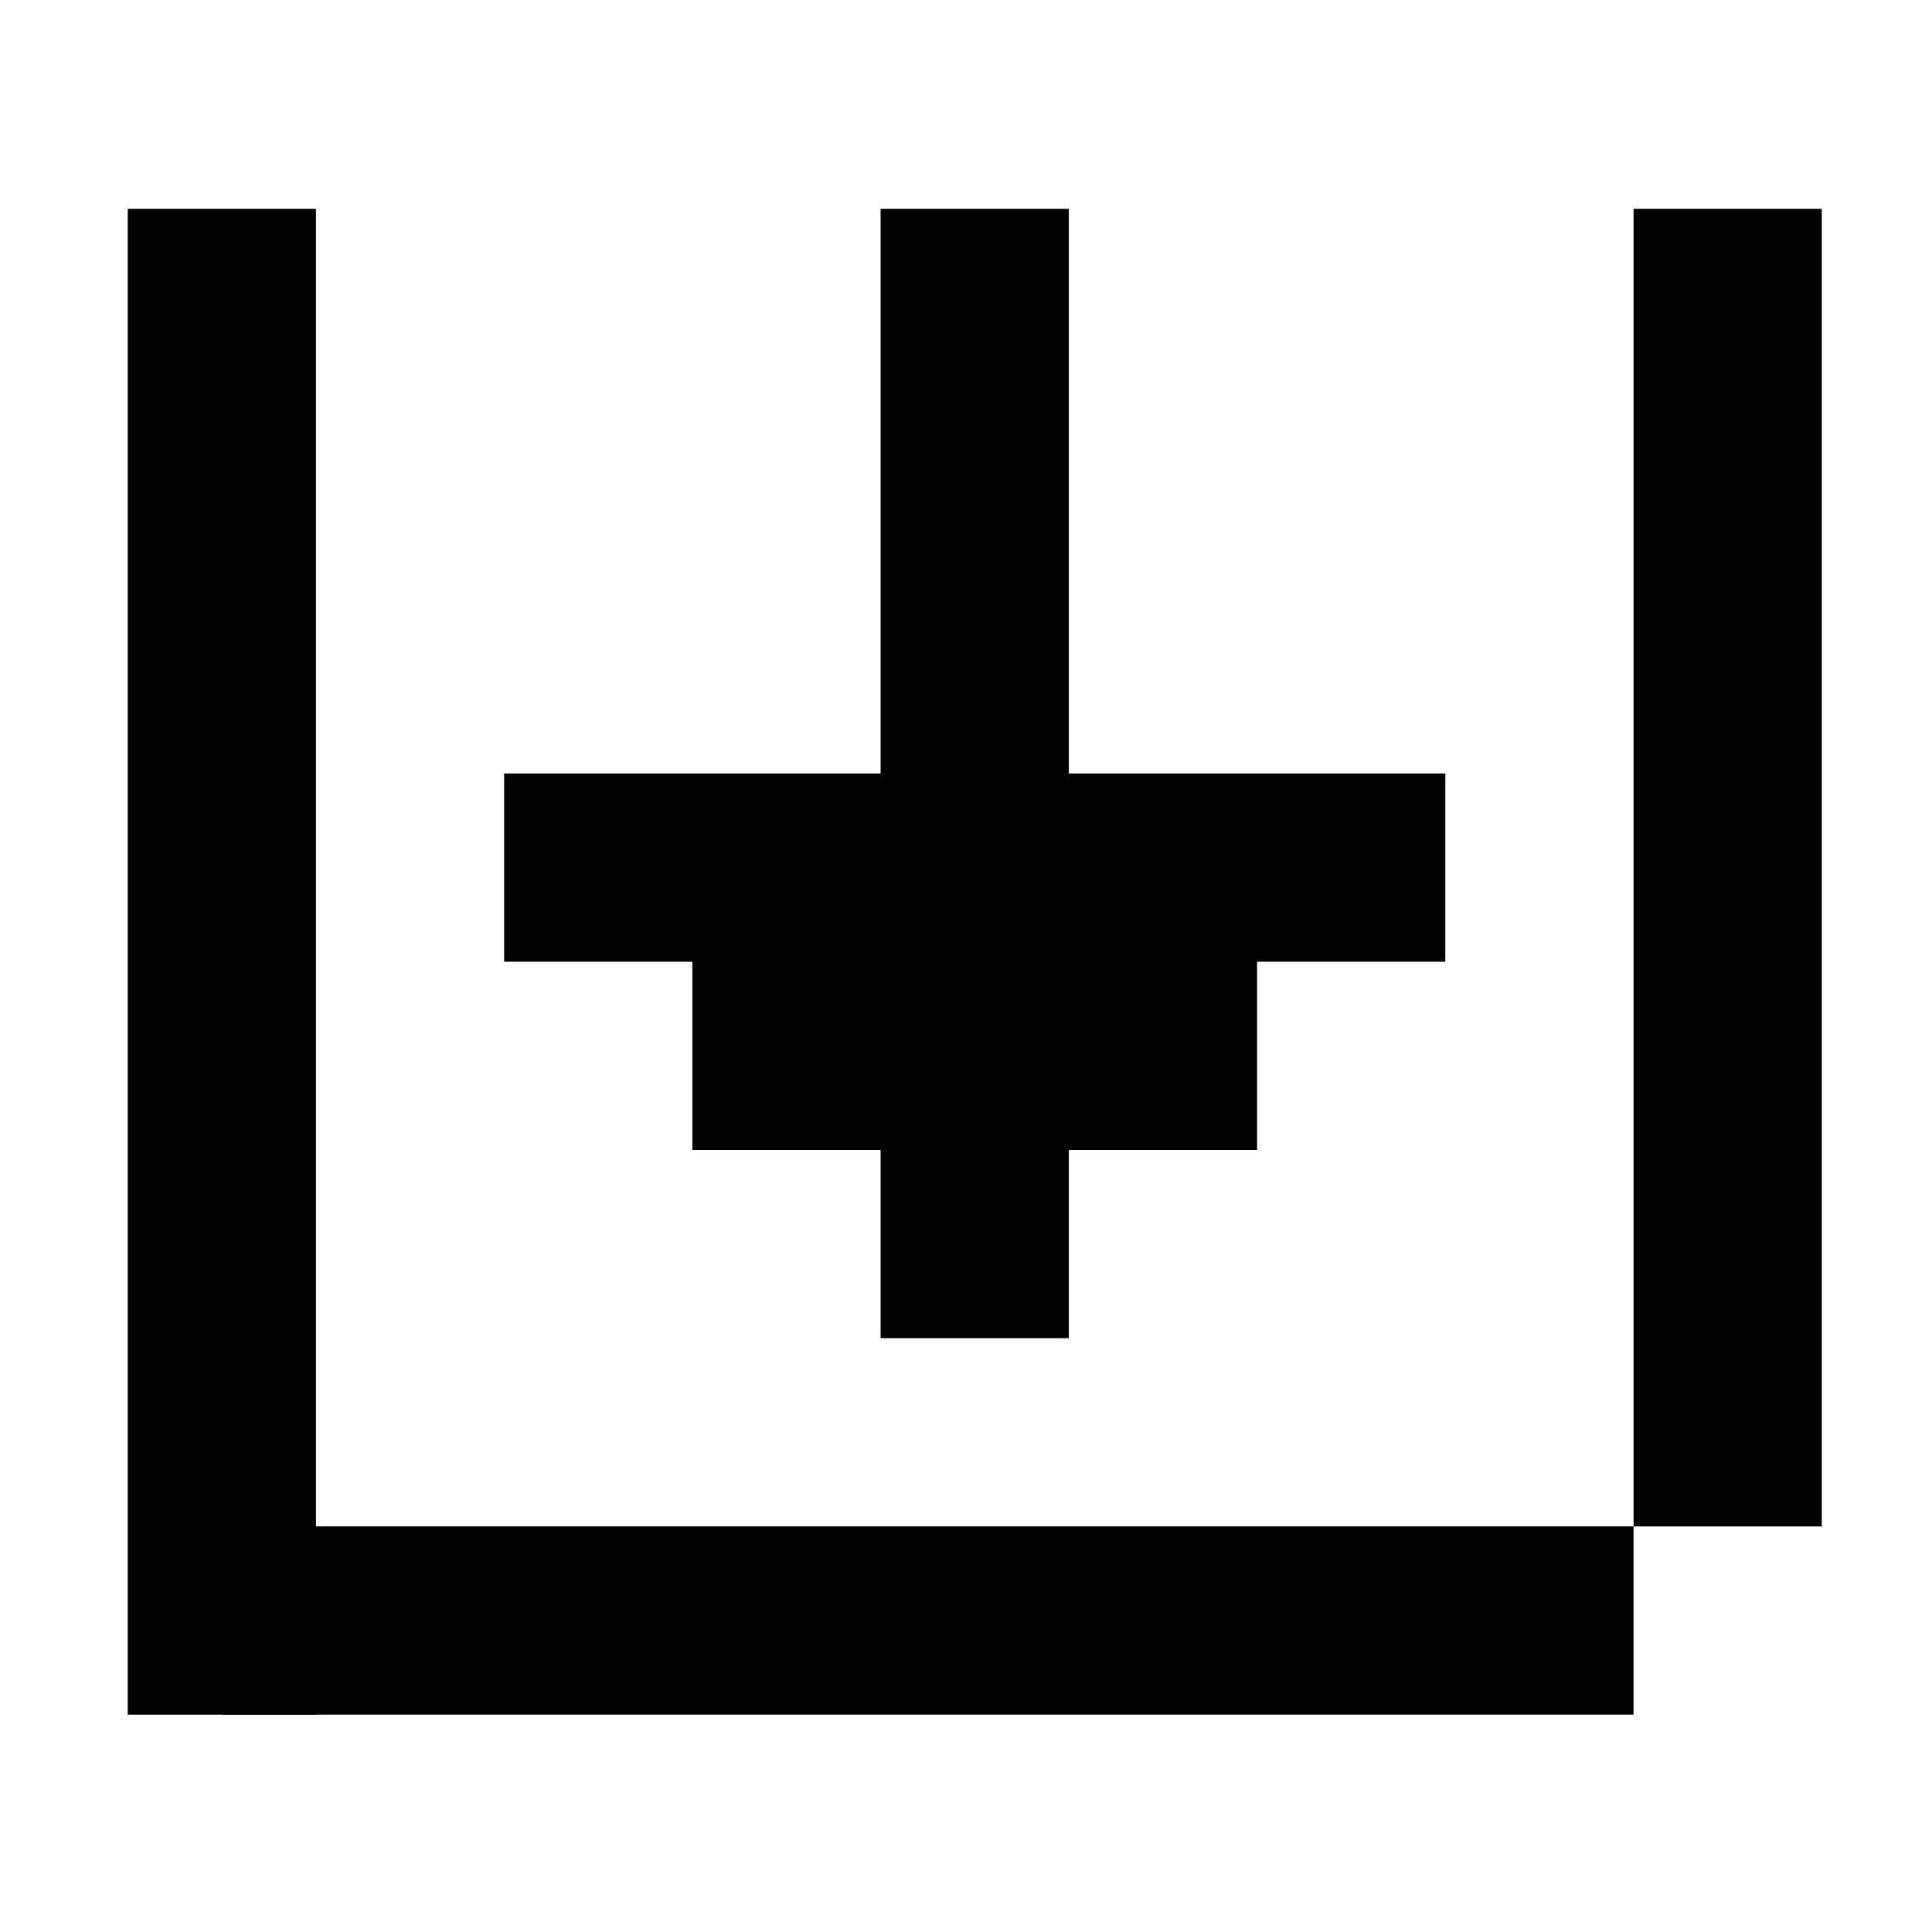
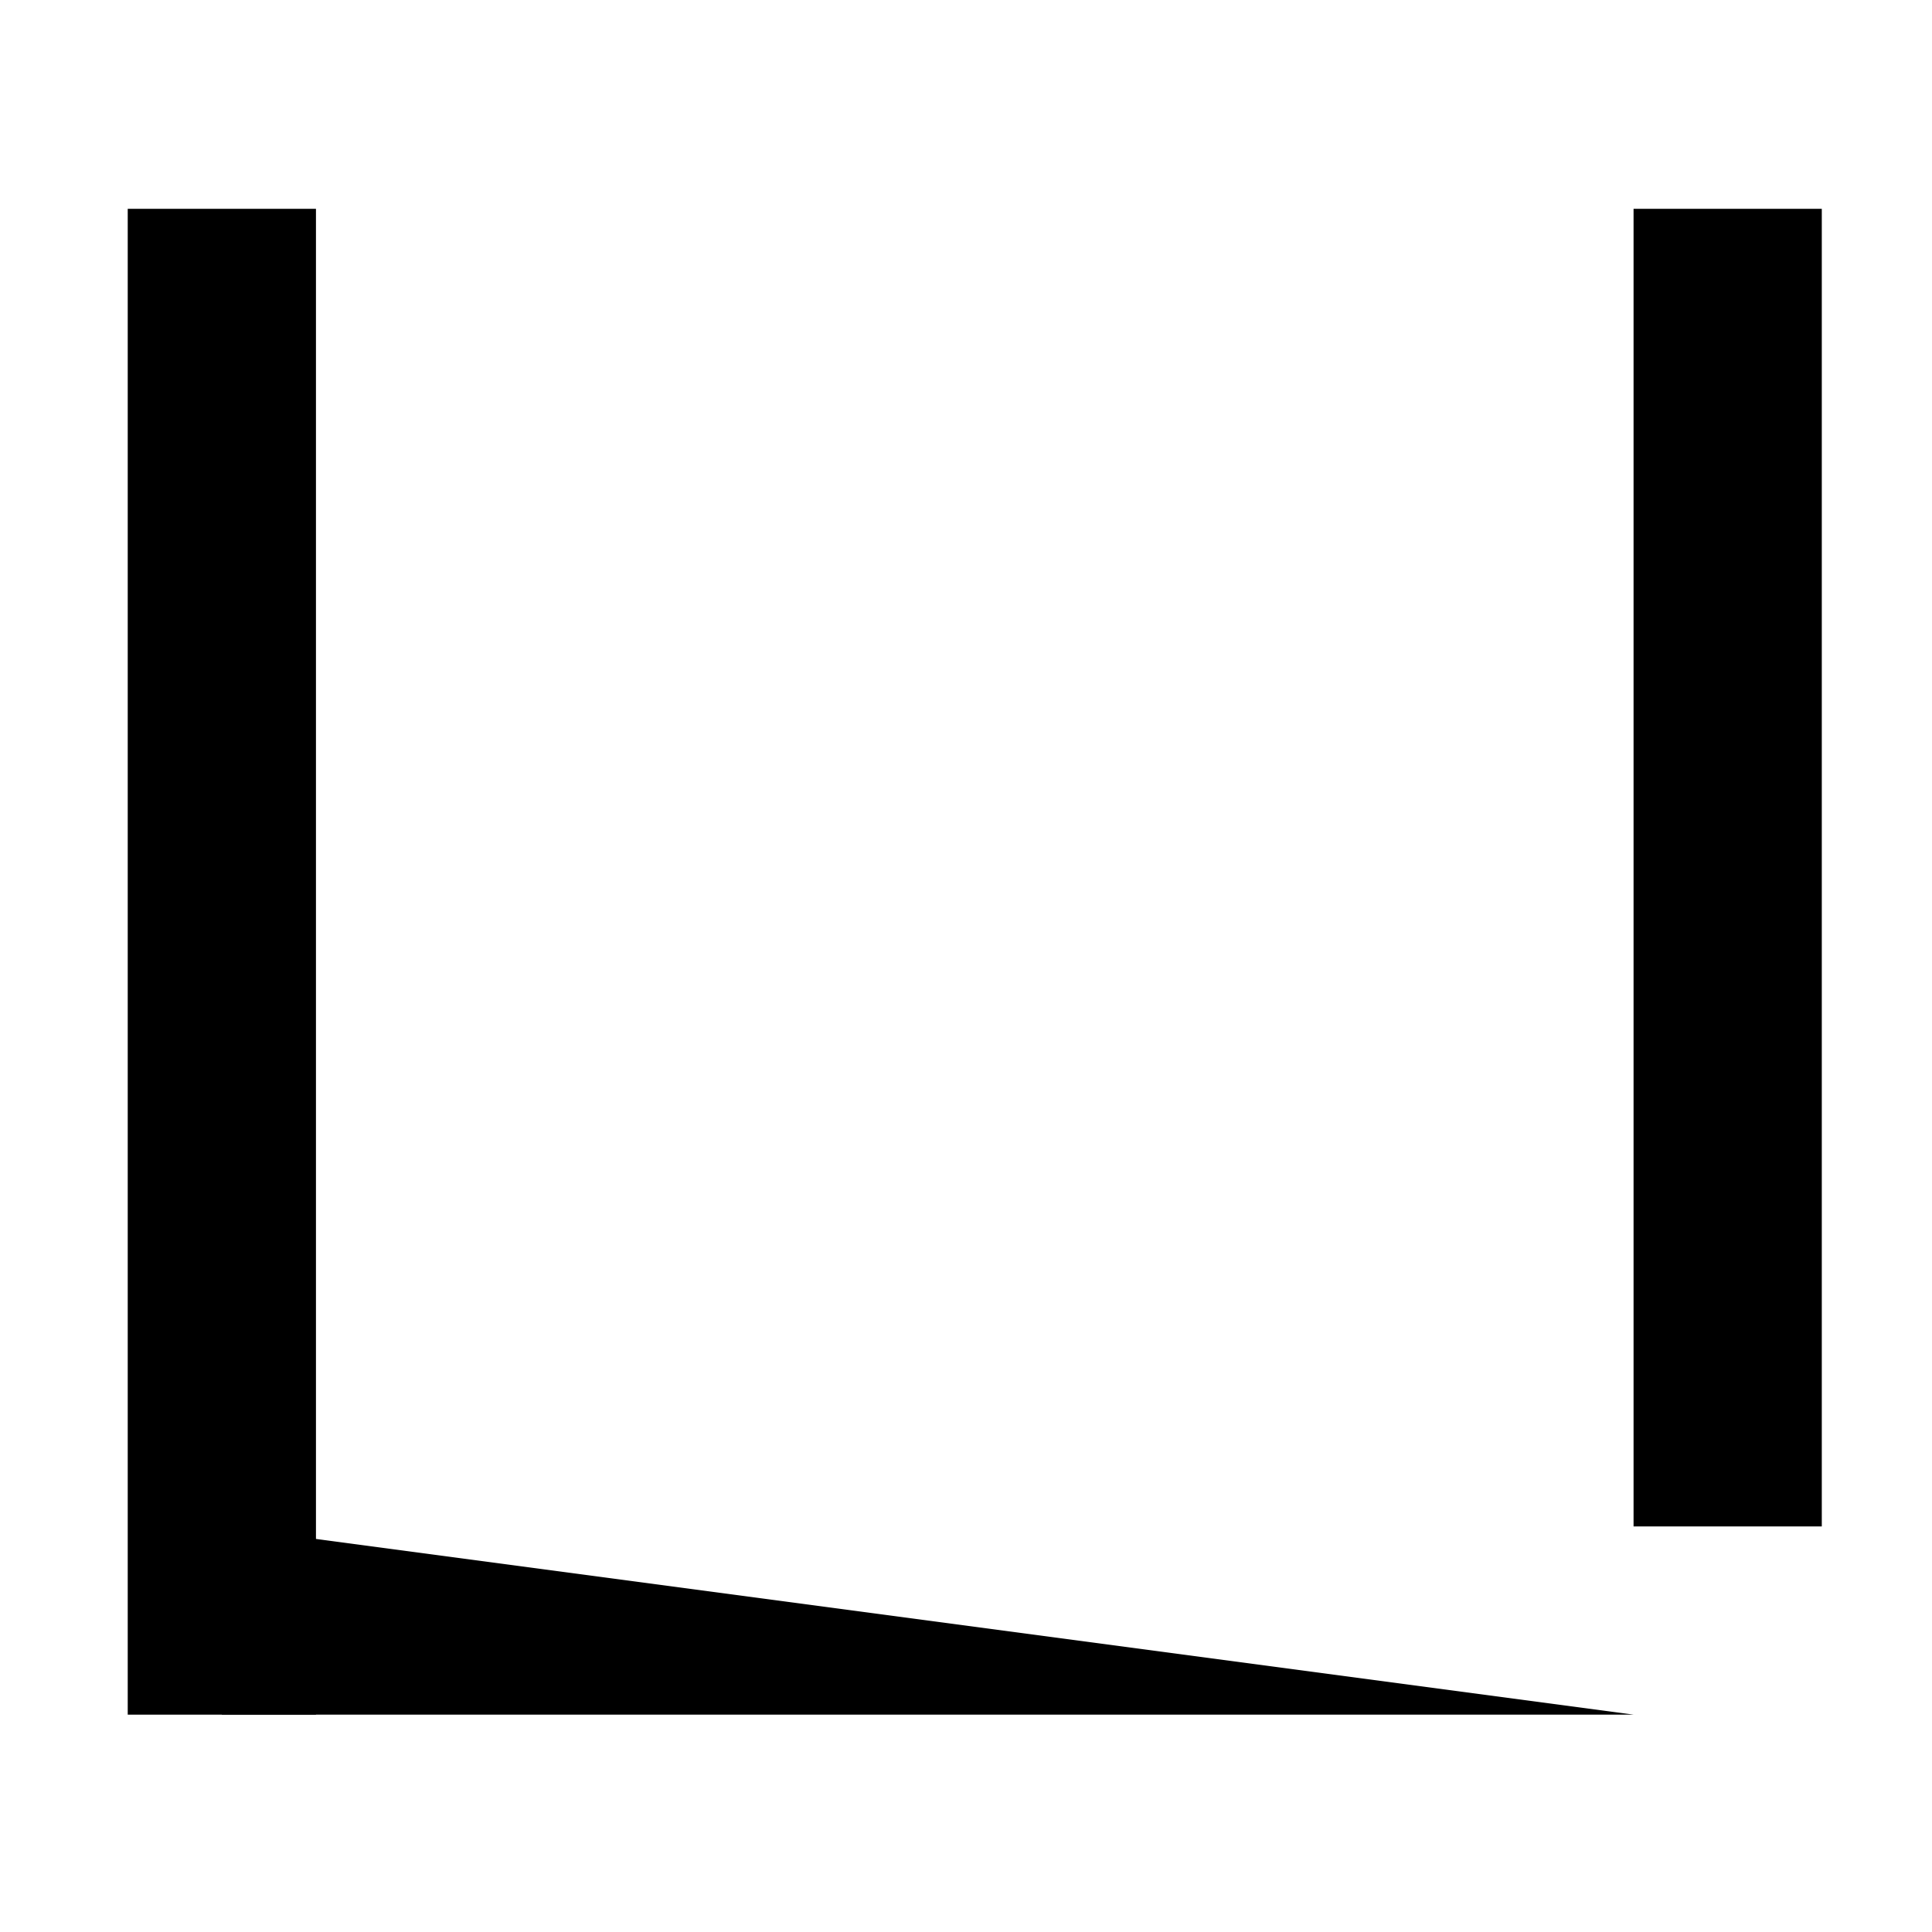
<svg xmlns="http://www.w3.org/2000/svg" fill="#000000" width="800px" height="800px" version="1.1" viewBox="144 144 512 512">
  <g fill-rule="evenodd">
-     <path d="m527.02 348.98v49.883h-49.883v49.883h-49.883v49.883h-49.883v-49.883h-49.883v-49.883h-49.883v-49.883h99.766v-149.64h49.883v149.64z" />
    <path d="m177.85 199.34h49.883v399.06h-49.883z" />
-     <path d="m202.79 548.51v49.883h374.12v-49.883z" />
+     <path d="m202.79 548.51v49.883h374.12z" />
    <path d="m576.91 199.34h49.883v349.18h-49.883z" />
  </g>
</svg>